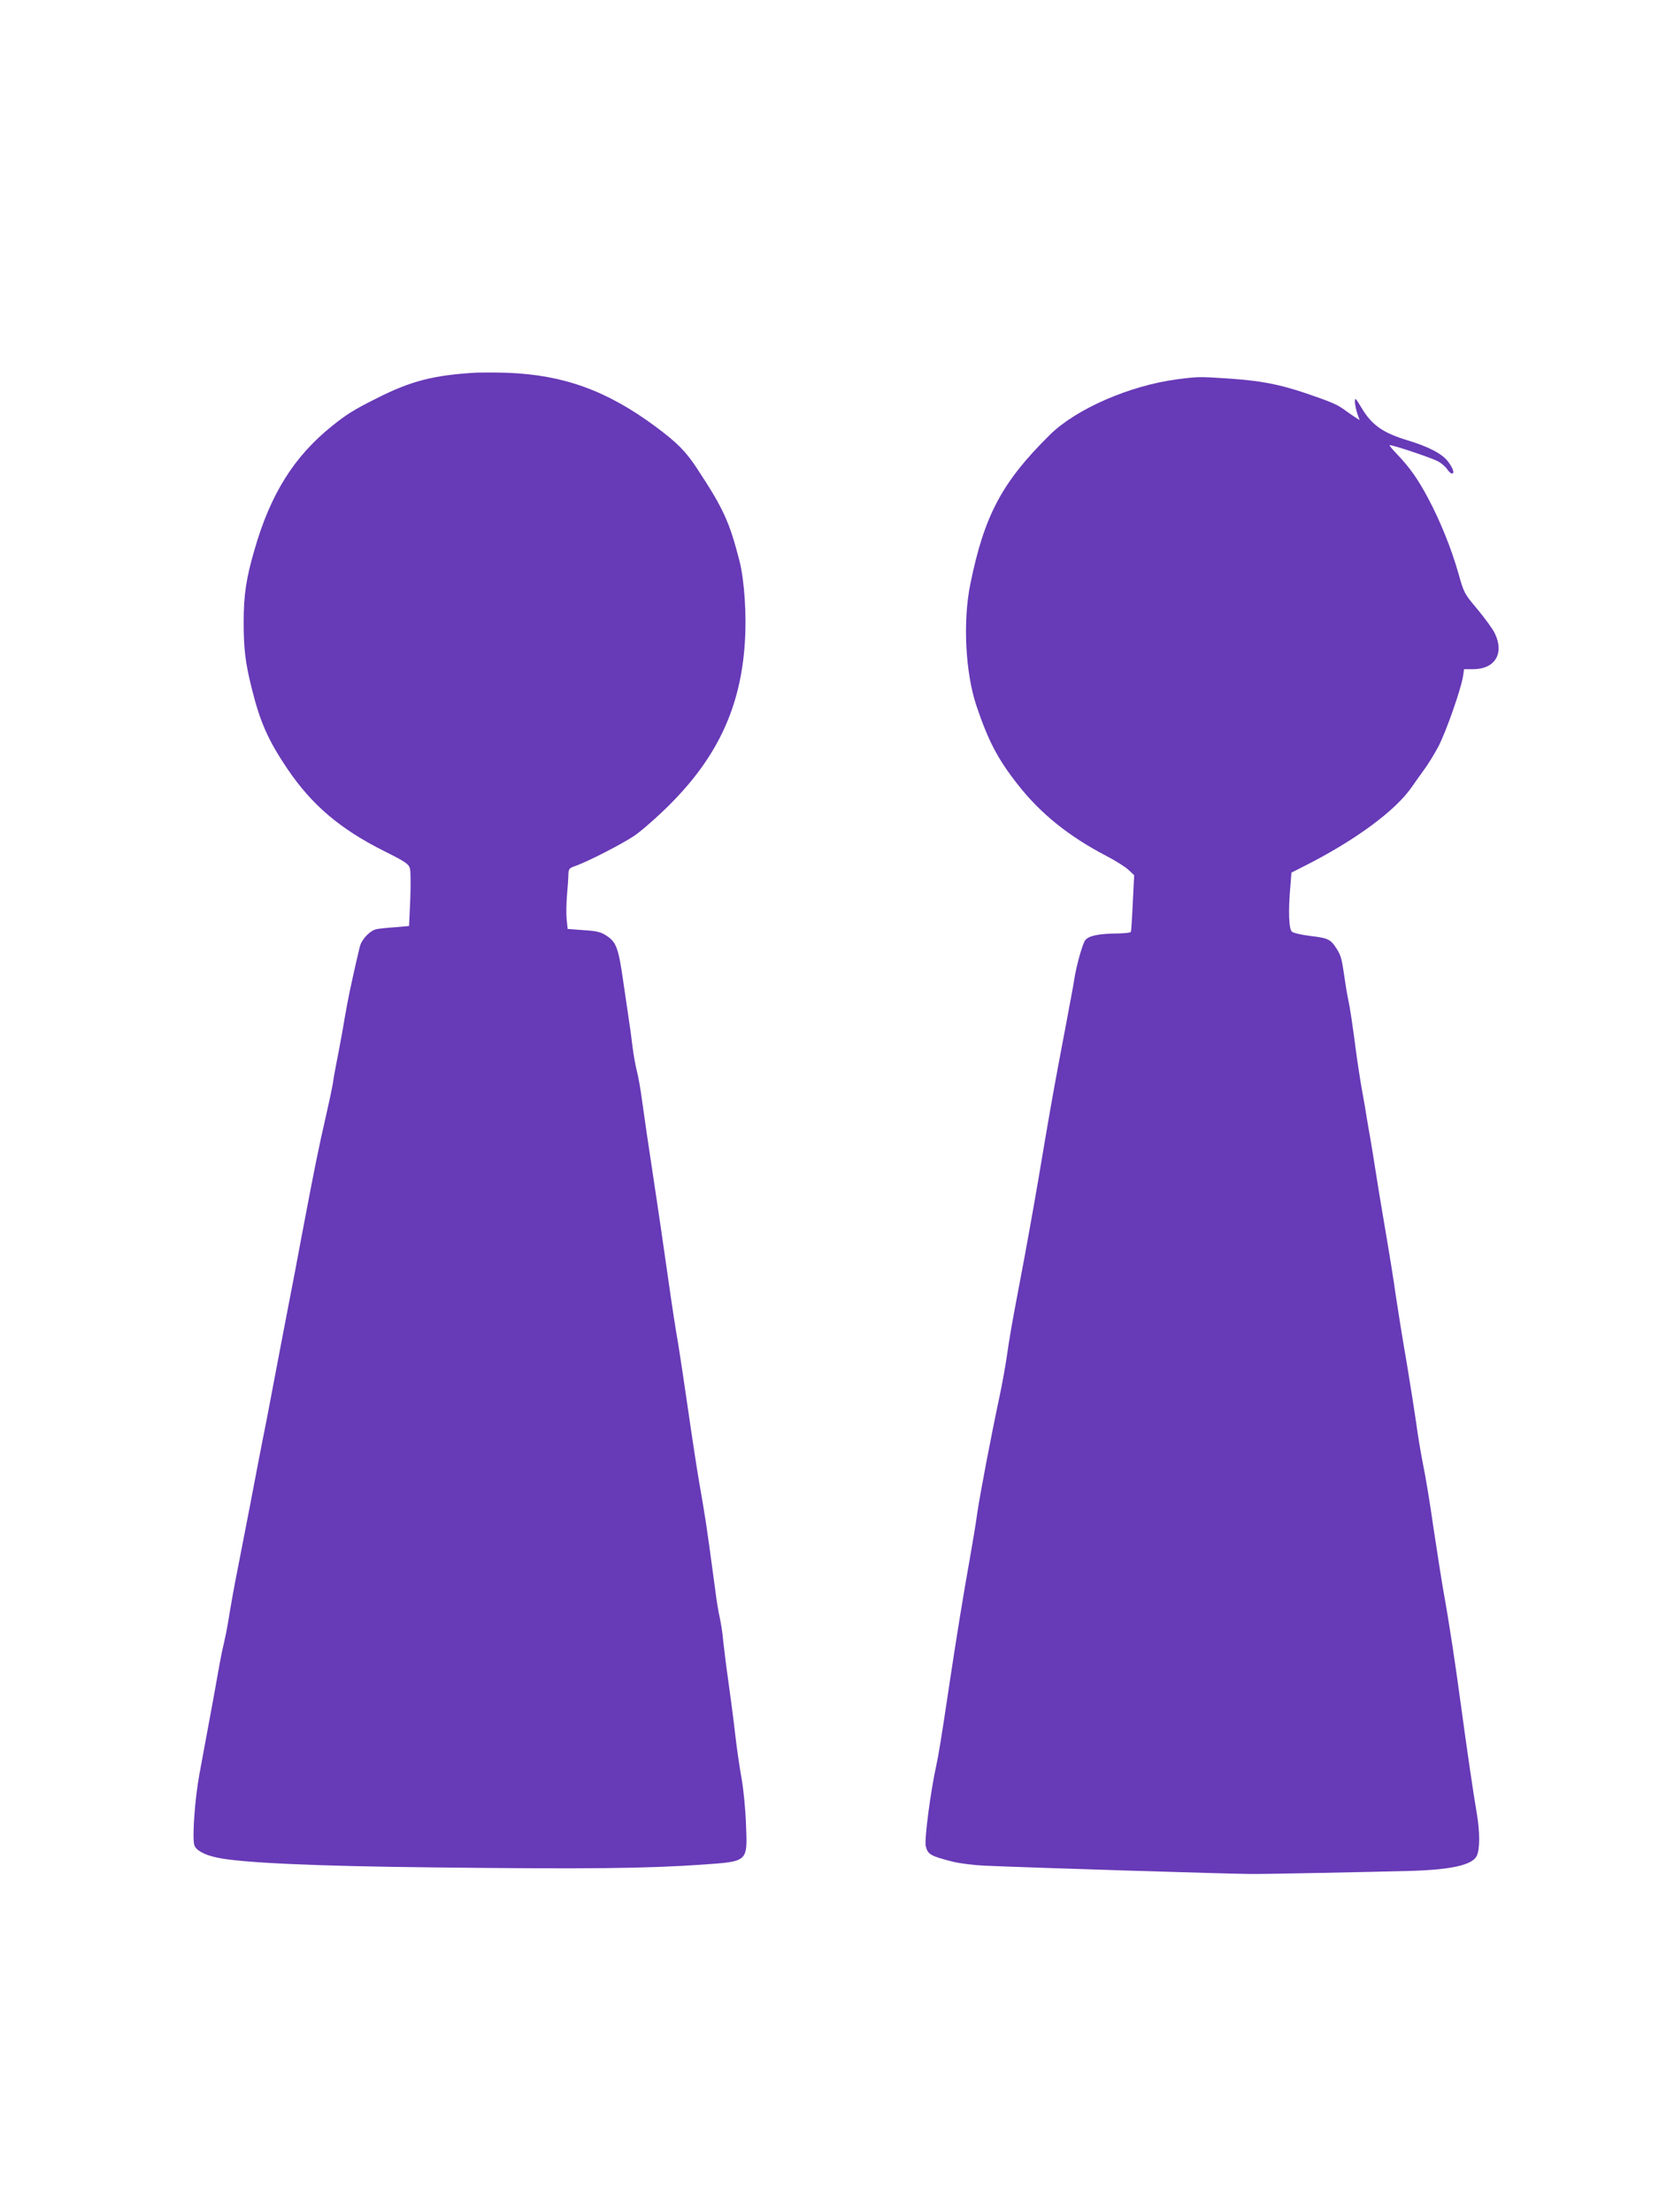
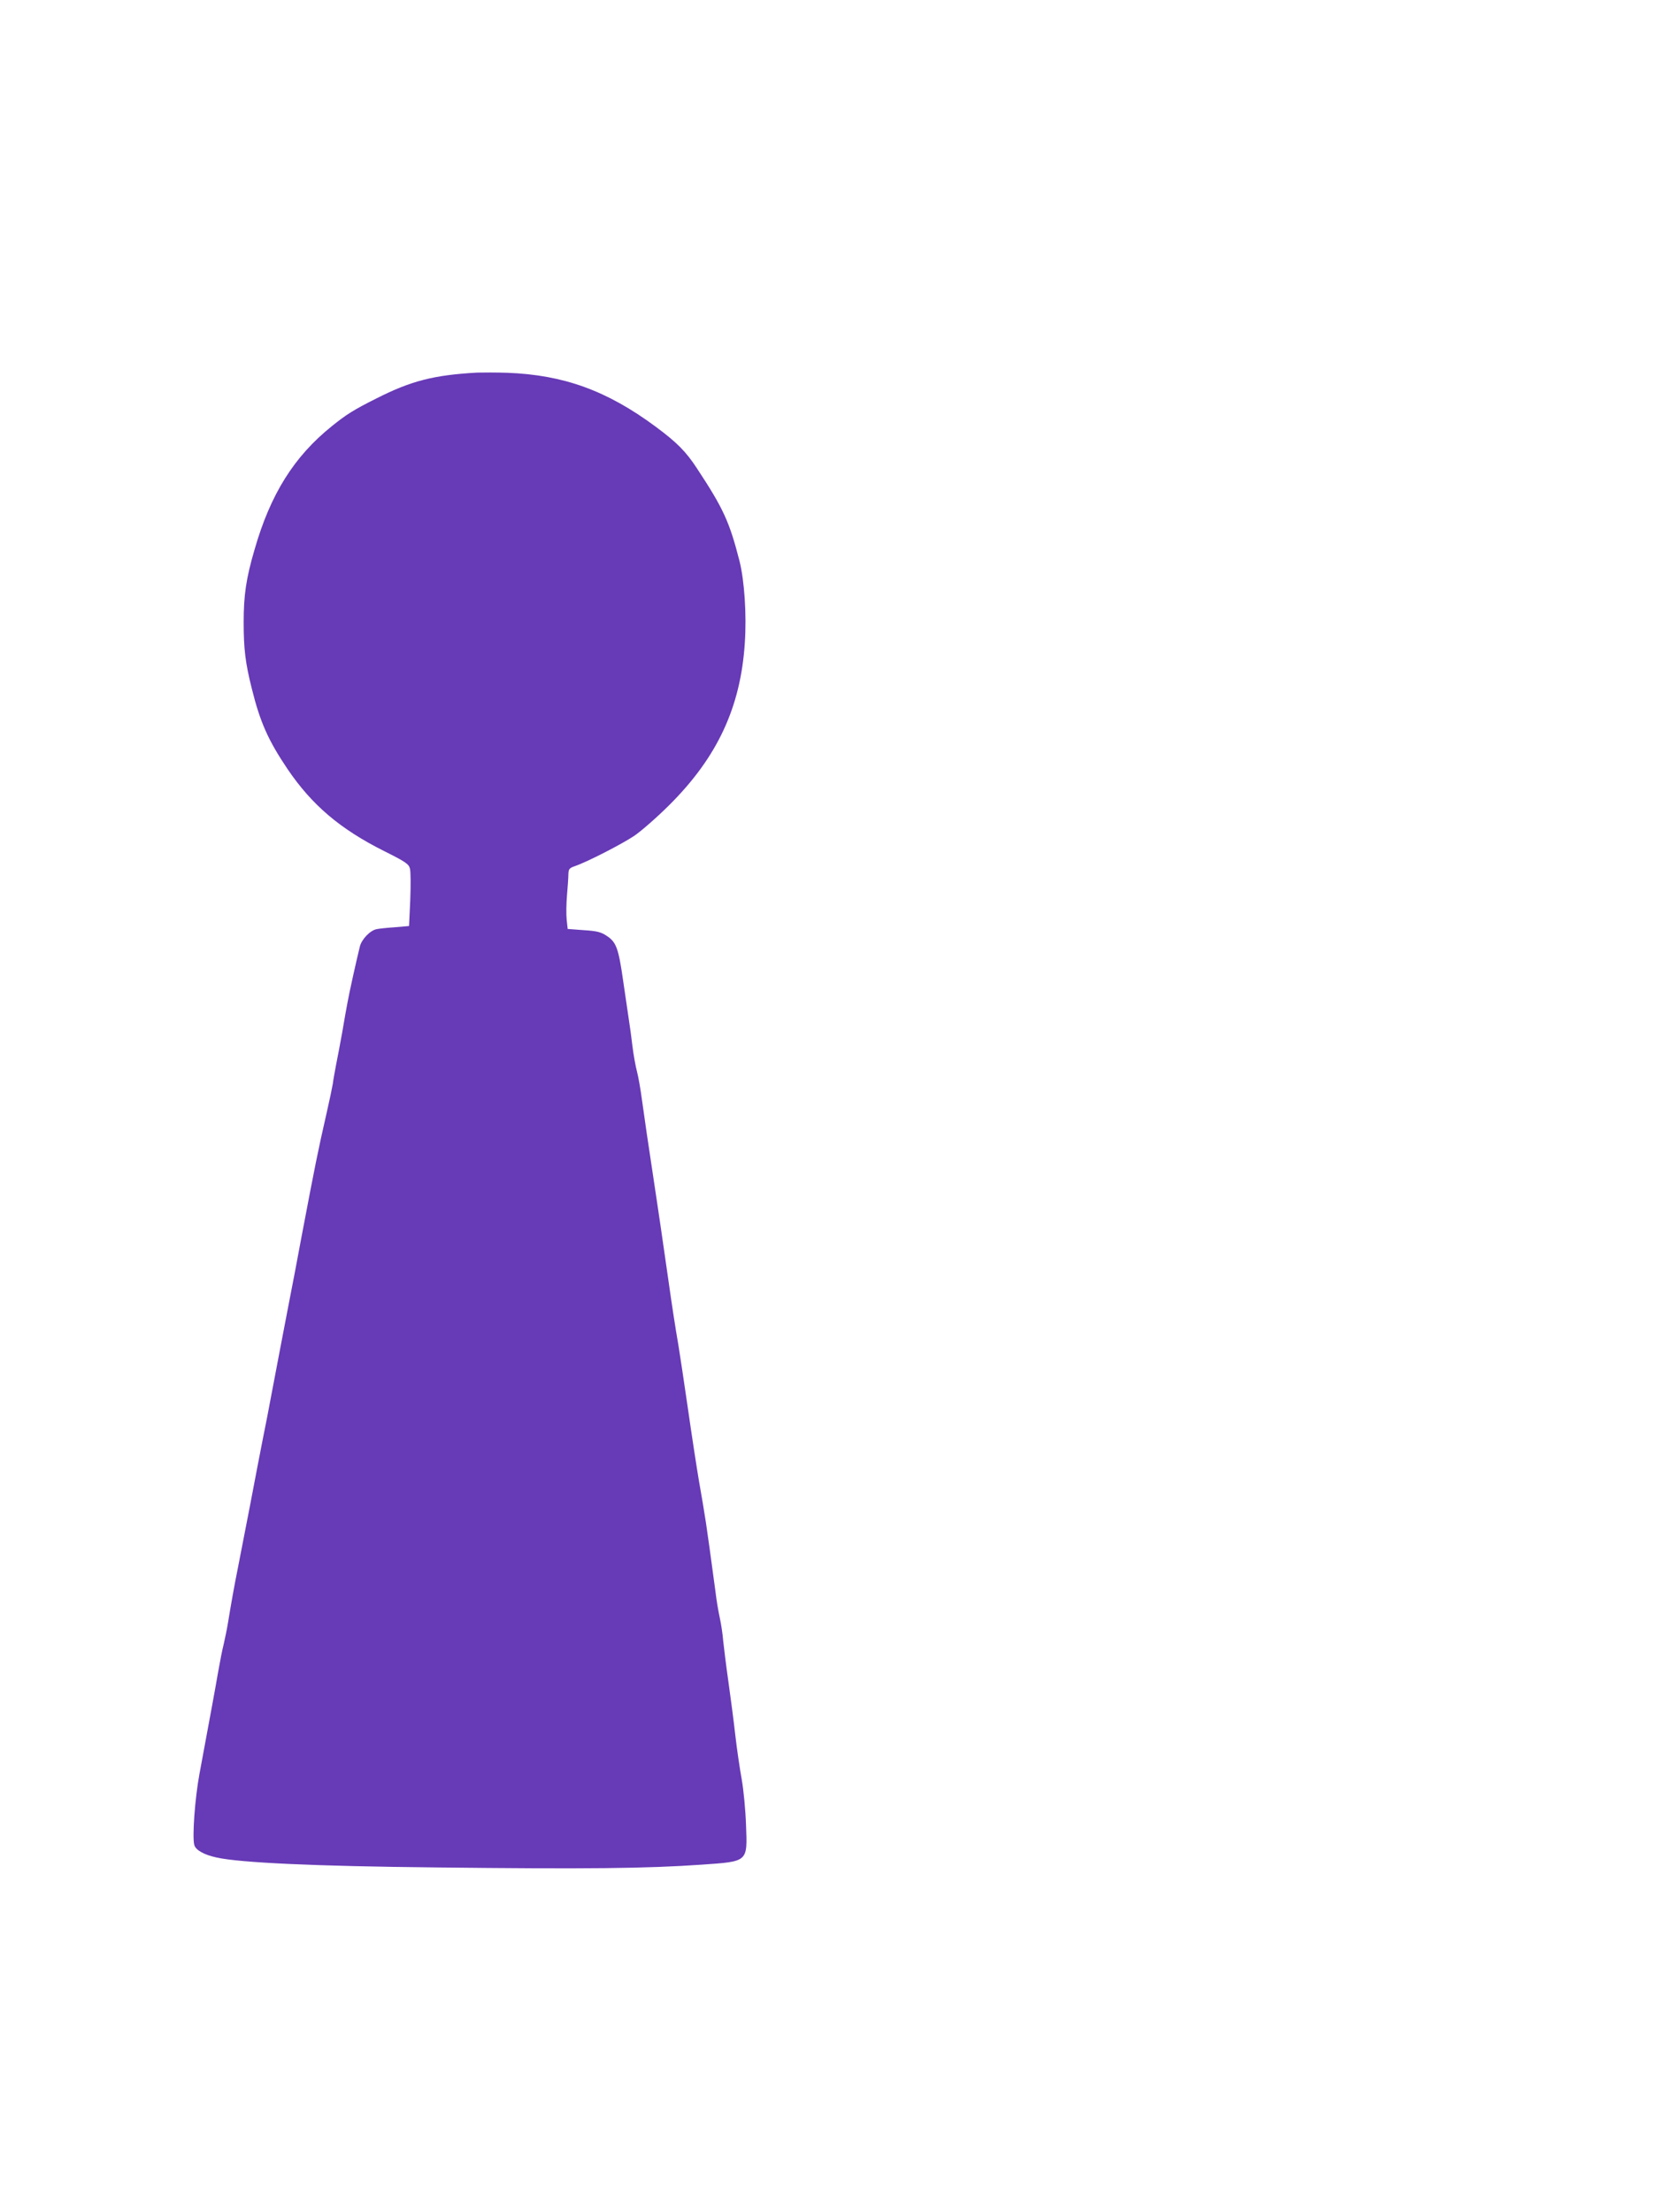
<svg xmlns="http://www.w3.org/2000/svg" version="1.0" width="960pt" height="1280pt" viewBox="0 0 960 1280" preserveAspectRatio="xMidYMid meet">
  <g transform="translate(0,1280) scale(0.1,-0.1)" fill="#673ab7" stroke="none">
    <path d="M2760 10644 c-248 -14 -380 -47 -581 -149 -130 -65 -175 -93 -259 -161 -218 -175 -355 -393 -447 -714 -49 -167 -63 -264 -63 -420 0 -156 10 -237 47 -384 48 -194 95 -300 207 -466 141 -208 304 -347 560 -475 122 -61 141 -74 148 -100 5 -16 5 -98 2 -182 l-7 -151 -81 -7 c-45 -3 -92 -8 -106 -11 -38 -7 -88 -59 -98 -102 -20 -81 -62 -270 -71 -322 -6 -30 -20 -109 -31 -175 -12 -66 -28 -151 -36 -190 -7 -38 -16 -86 -18 -105 -3 -19 -19 -96 -36 -170 -51 -223 -66 -299 -145 -715 -19 -104 -55 -293 -80 -420 -24 -126 -63 -327 -85 -445 -22 -118 -49 -258 -60 -310 -10 -52 -44 -225 -74 -385 -31 -159 -63 -324 -71 -365 -19 -93 -40 -213 -55 -305 -6 -38 -18 -95 -25 -126 -8 -30 -23 -107 -34 -170 -18 -105 -36 -200 -107 -584 -26 -141 -42 -360 -30 -409 7 -30 56 -58 131 -74 137 -30 568 -50 1265 -57 882 -10 1223 -6 1540 16 271 19 265 14 257 229 -3 87 -14 203 -25 265 -11 61 -28 175 -37 255 -9 80 -27 219 -40 310 -13 91 -26 197 -30 235 -3 39 -12 99 -20 135 -8 36 -19 101 -24 145 -33 245 -42 310 -56 405 -9 58 -27 168 -41 245 -13 77 -42 266 -64 420 -22 154 -47 316 -54 360 -17 96 -39 241 -60 390 -40 281 -49 338 -67 460 -53 349 -70 469 -84 570 -8 61 -21 135 -29 165 -8 30 -20 96 -26 145 -6 50 -15 119 -21 155 -5 36 -20 137 -33 225 -27 189 -40 224 -95 260 -33 22 -55 28 -133 33 l-93 7 -6 55 c-3 30 -2 93 2 140 4 47 8 101 8 120 1 32 5 37 39 49 70 24 267 125 341 174 40 27 133 108 205 180 277 276 412 565 436 937 11 162 -2 360 -31 475 -58 226 -93 303 -246 535 -64 98 -117 151 -240 242 -281 208 -532 299 -858 311 -60 2 -139 2 -175 1z" />
-     <path d="M6810 10605 c-273 -36 -583 -171 -735 -321 -277 -274 -379 -465 -460 -863 -44 -215 -29 -512 35 -704 69 -204 122 -306 236 -452 134 -172 298 -304 519 -419 50 -26 105 -61 124 -78 l34 -32 -8 -160 c-4 -89 -9 -164 -11 -168 -3 -5 -35 -8 -72 -9 -114 -1 -172 -13 -192 -39 -17 -23 -53 -152 -65 -235 -4 -22 -10 -60 -15 -85 -5 -25 -18 -94 -29 -155 -12 -60 -34 -182 -51 -270 -27 -146 -49 -267 -109 -625 -31 -182 -78 -443 -111 -615 -44 -231 -58 -311 -75 -430 -9 -60 -27 -159 -40 -220 -51 -239 -115 -576 -130 -680 -8 -60 -29 -184 -45 -275 -34 -189 -76 -446 -120 -740 -40 -269 -59 -385 -71 -440 -34 -152 -71 -436 -62 -472 12 -48 28 -57 153 -89 43 -11 125 -21 190 -24 274 -12 1401 -47 1540 -48 69 -1 709 12 926 18 232 7 353 34 379 86 19 36 19 142 0 250 -18 104 -56 363 -90 614 -34 253 -70 490 -100 655 -13 74 -40 245 -60 380 -19 135 -46 299 -60 365 -13 66 -31 172 -39 235 -9 63 -34 223 -56 355 -23 132 -50 301 -61 375 -17 120 -33 219 -84 520 -8 47 -24 144 -35 215 -11 72 -25 155 -30 185 -6 30 -14 82 -20 115 -5 33 -18 112 -30 175 -11 63 -27 167 -35 230 -20 151 -32 234 -45 295 -6 28 -15 82 -20 120 -15 104 -20 126 -45 165 -35 55 -49 62 -149 74 -51 6 -100 17 -110 25 -18 15 -22 120 -9 265 l6 77 71 36 c298 150 534 324 628 463 13 19 42 60 64 90 23 30 62 93 87 140 44 84 130 328 143 407 l6 41 52 0 c127 0 182 91 126 207 -12 26 -58 88 -100 139 -76 90 -79 95 -110 206 -41 145 -107 308 -176 437 -59 111 -105 176 -178 253 -27 28 -47 52 -45 54 6 6 240 -72 277 -92 19 -9 43 -29 54 -44 10 -16 24 -28 29 -28 17 0 9 27 -20 67 -33 46 -111 87 -232 124 -144 43 -210 88 -269 187 -36 60 -40 64 -40 37 1 -16 7 -47 14 -68 l14 -38 -27 17 c-14 9 -39 27 -56 39 -47 35 -81 49 -227 99 -161 54 -262 73 -453 86 -165 11 -172 11 -295 -5z" />
  </g>
</svg>